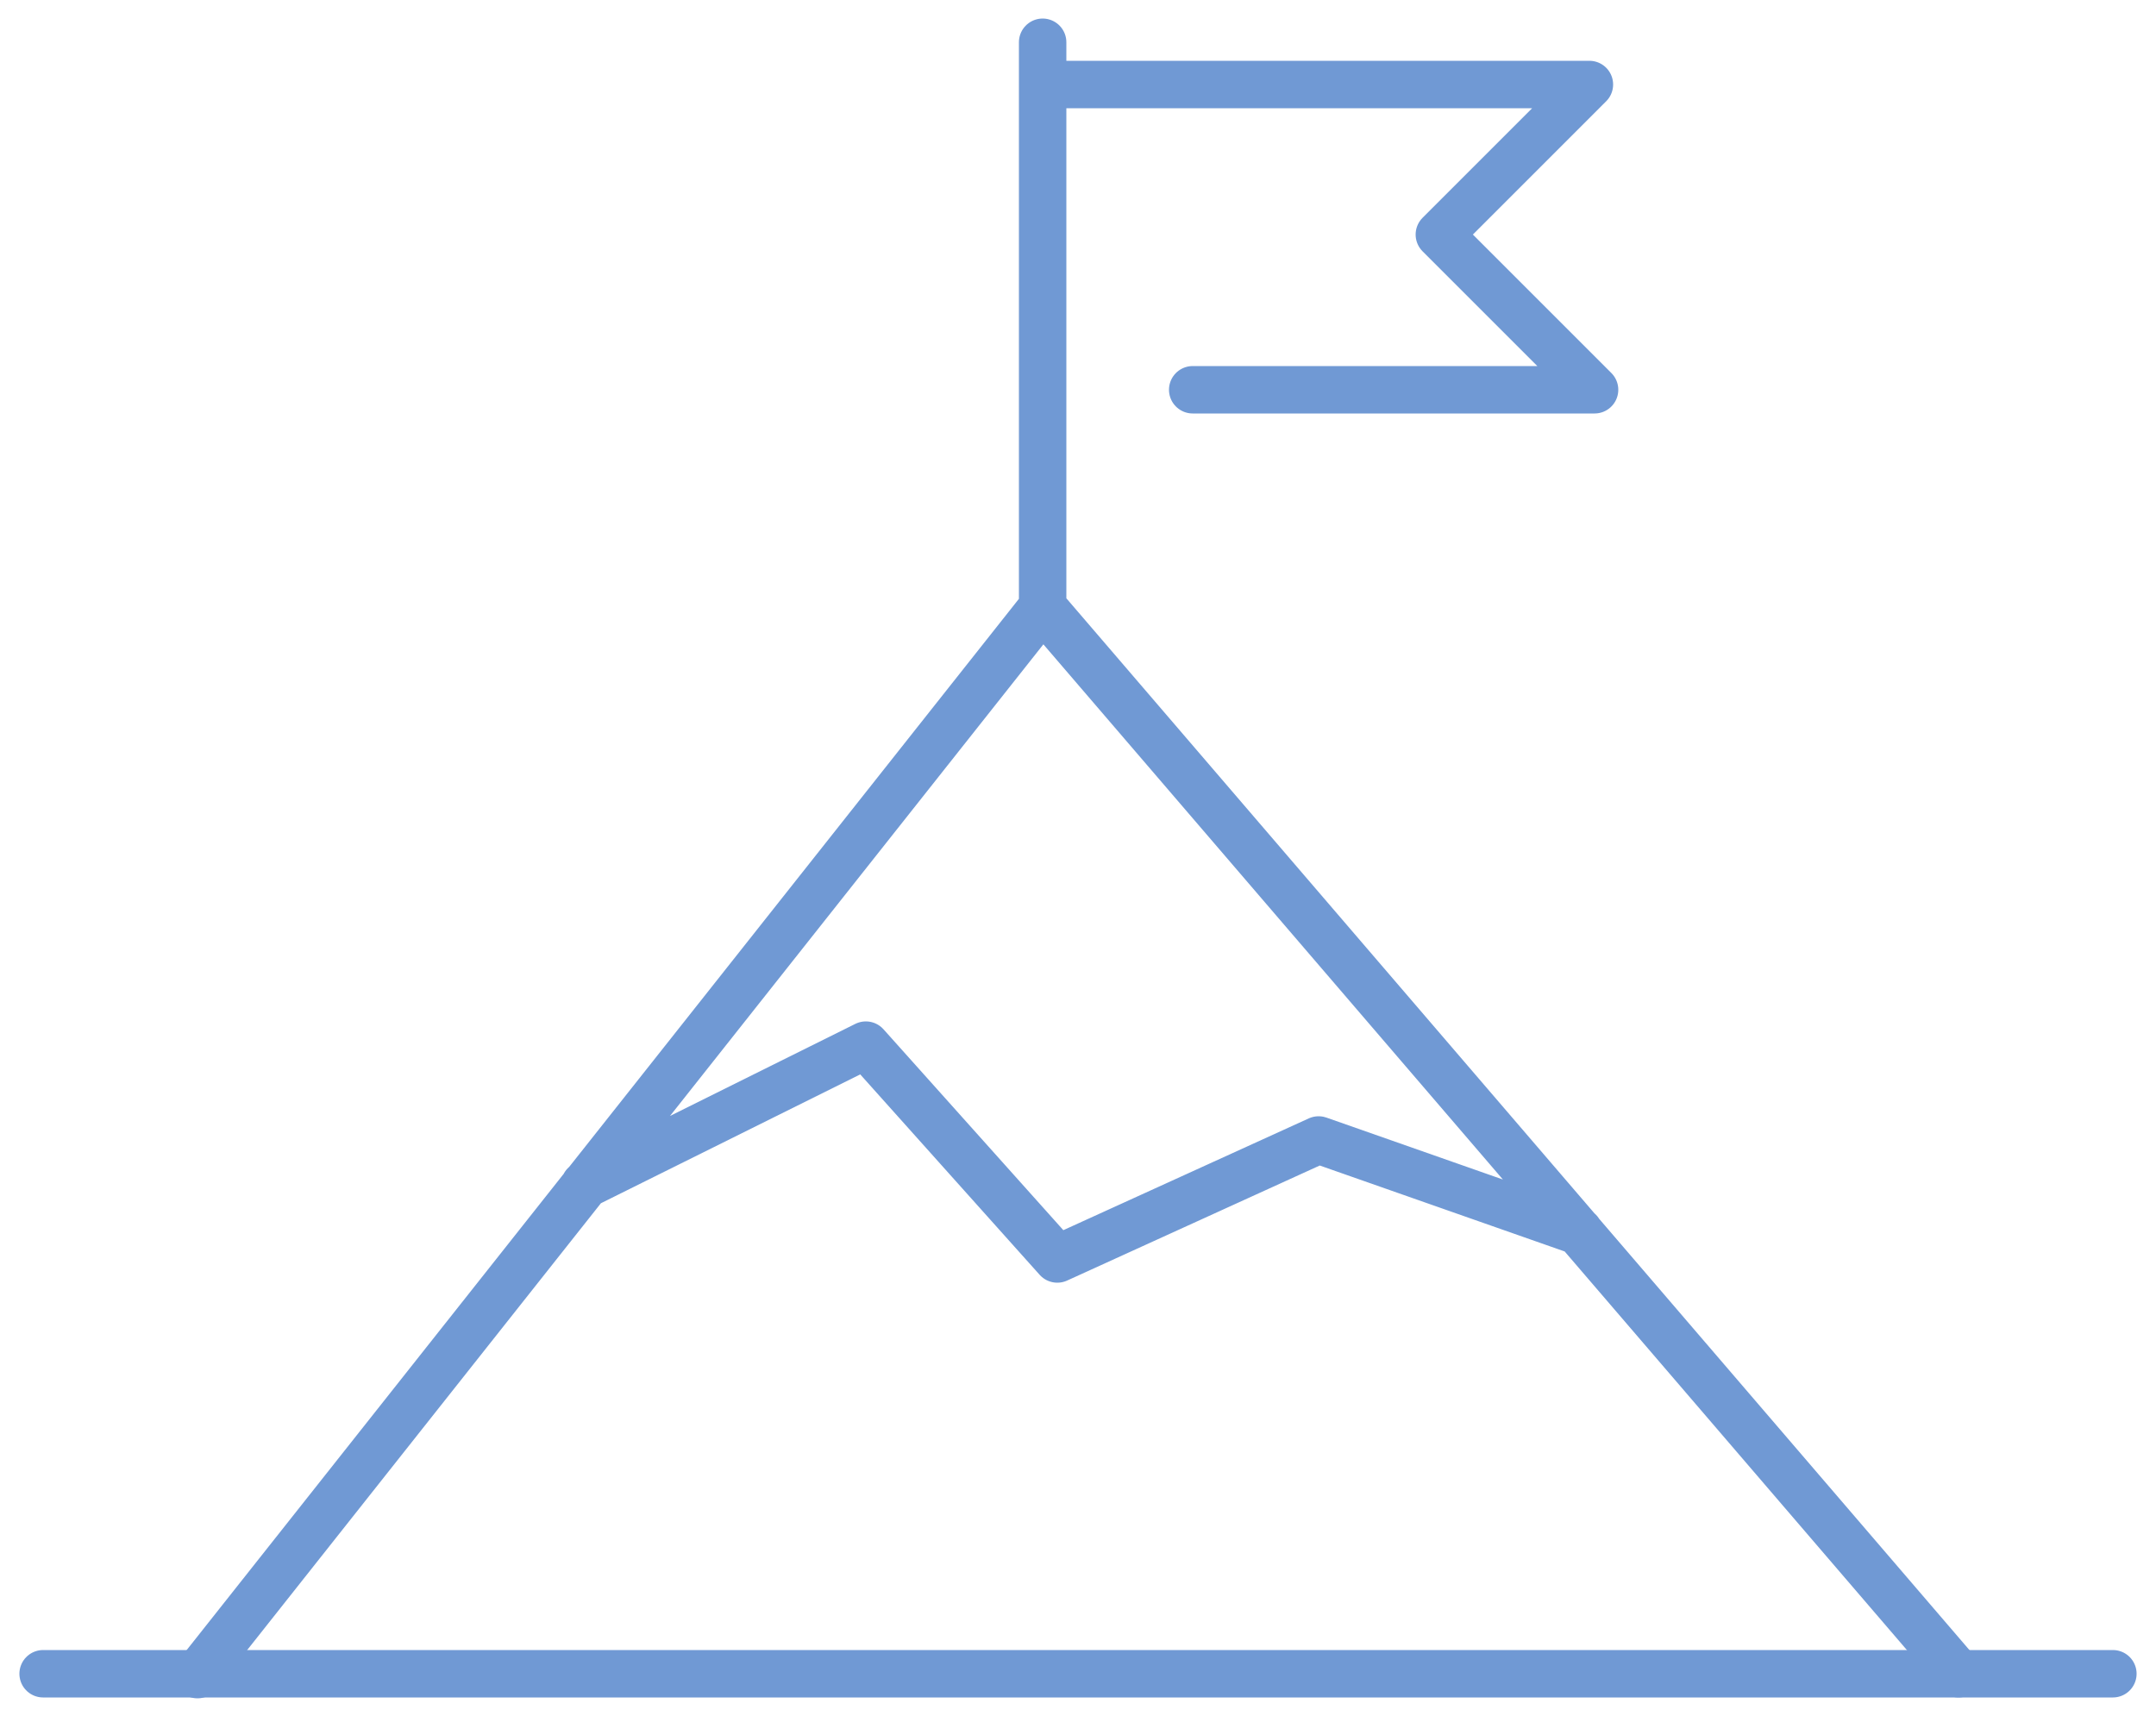
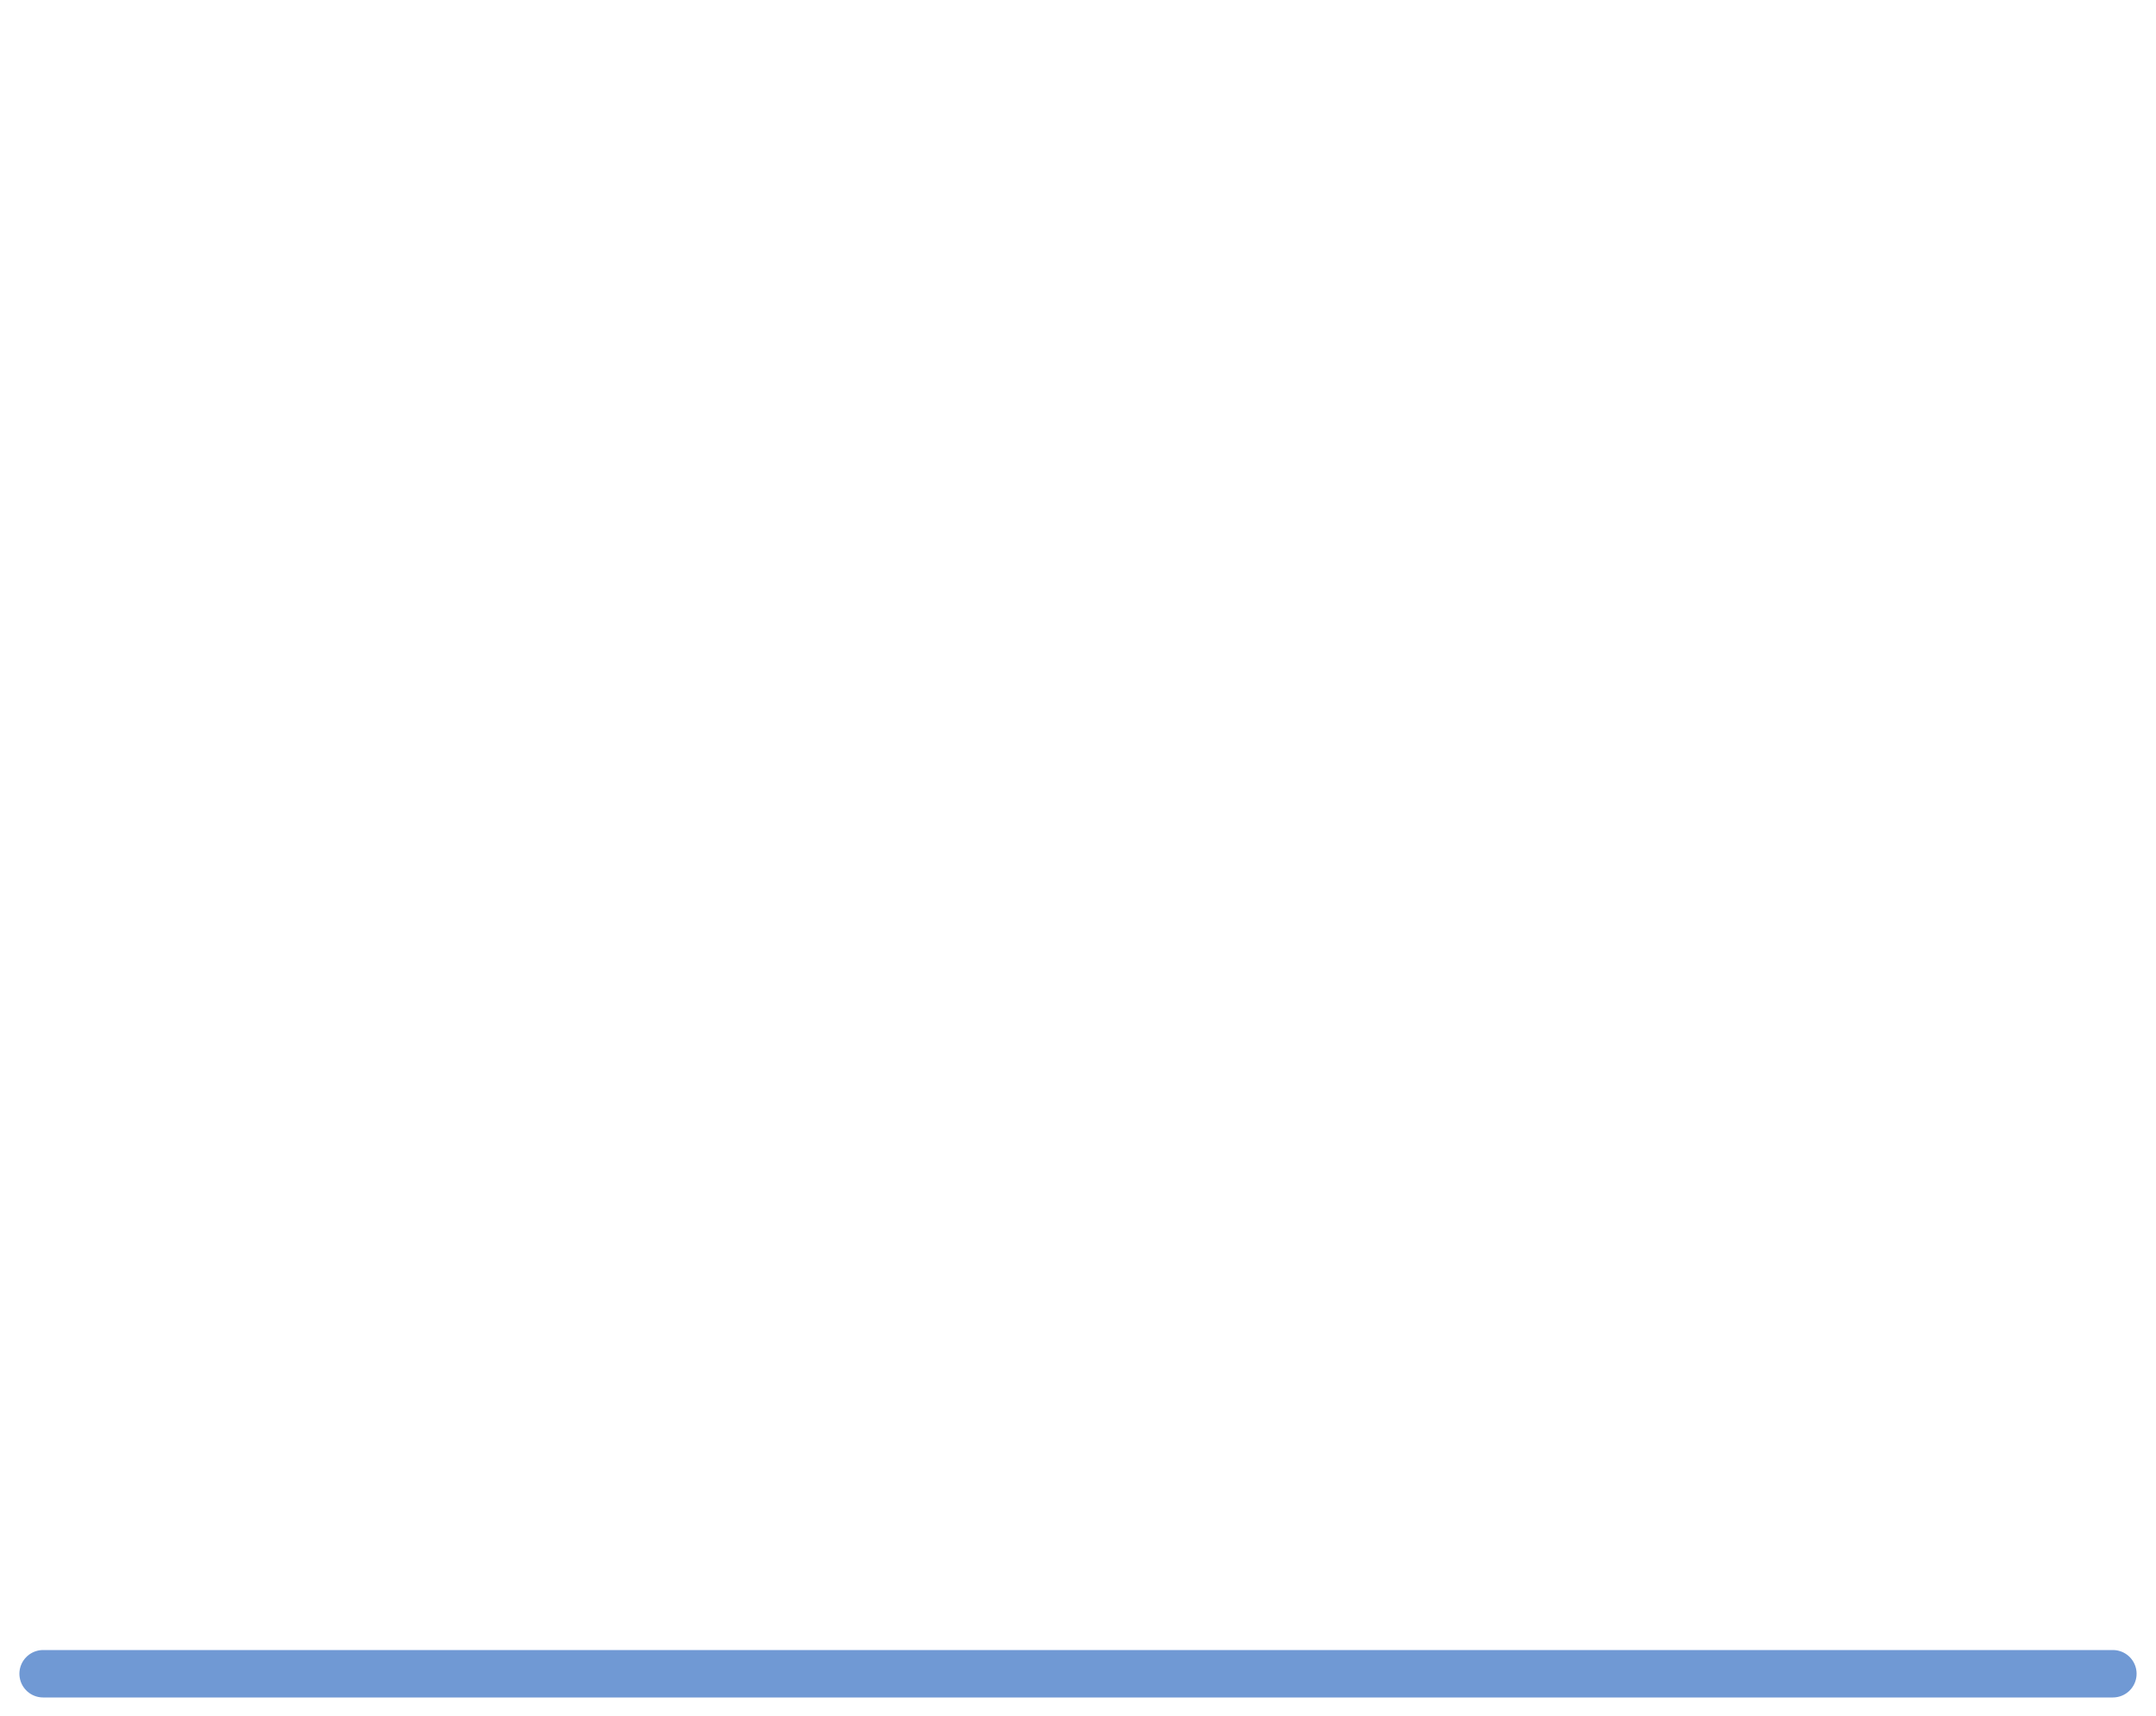
<svg xmlns="http://www.w3.org/2000/svg" width="250" height="199" viewBox="0 0 250 199" fill="none">
-   <path d="M67.8 137.4L100.4 121.2L122.6 146L152.9 132.2L183.1 142.8M121 9.8H184.3L166.9 27.2L184.9 45.2H138.3M120.9 70.4V4.9M120.9 70.4L227.1 194.1M120.9 70.4L22.9 194.2" stroke="#7099d4" stroke-width="5.5" stroke-linecap="round" stroke-linejoin="round" />
  <path d="M5 194.1H245" stroke="#7099d4" stroke-width="5.5" stroke-linecap="round" stroke-linejoin="round" />
</svg>